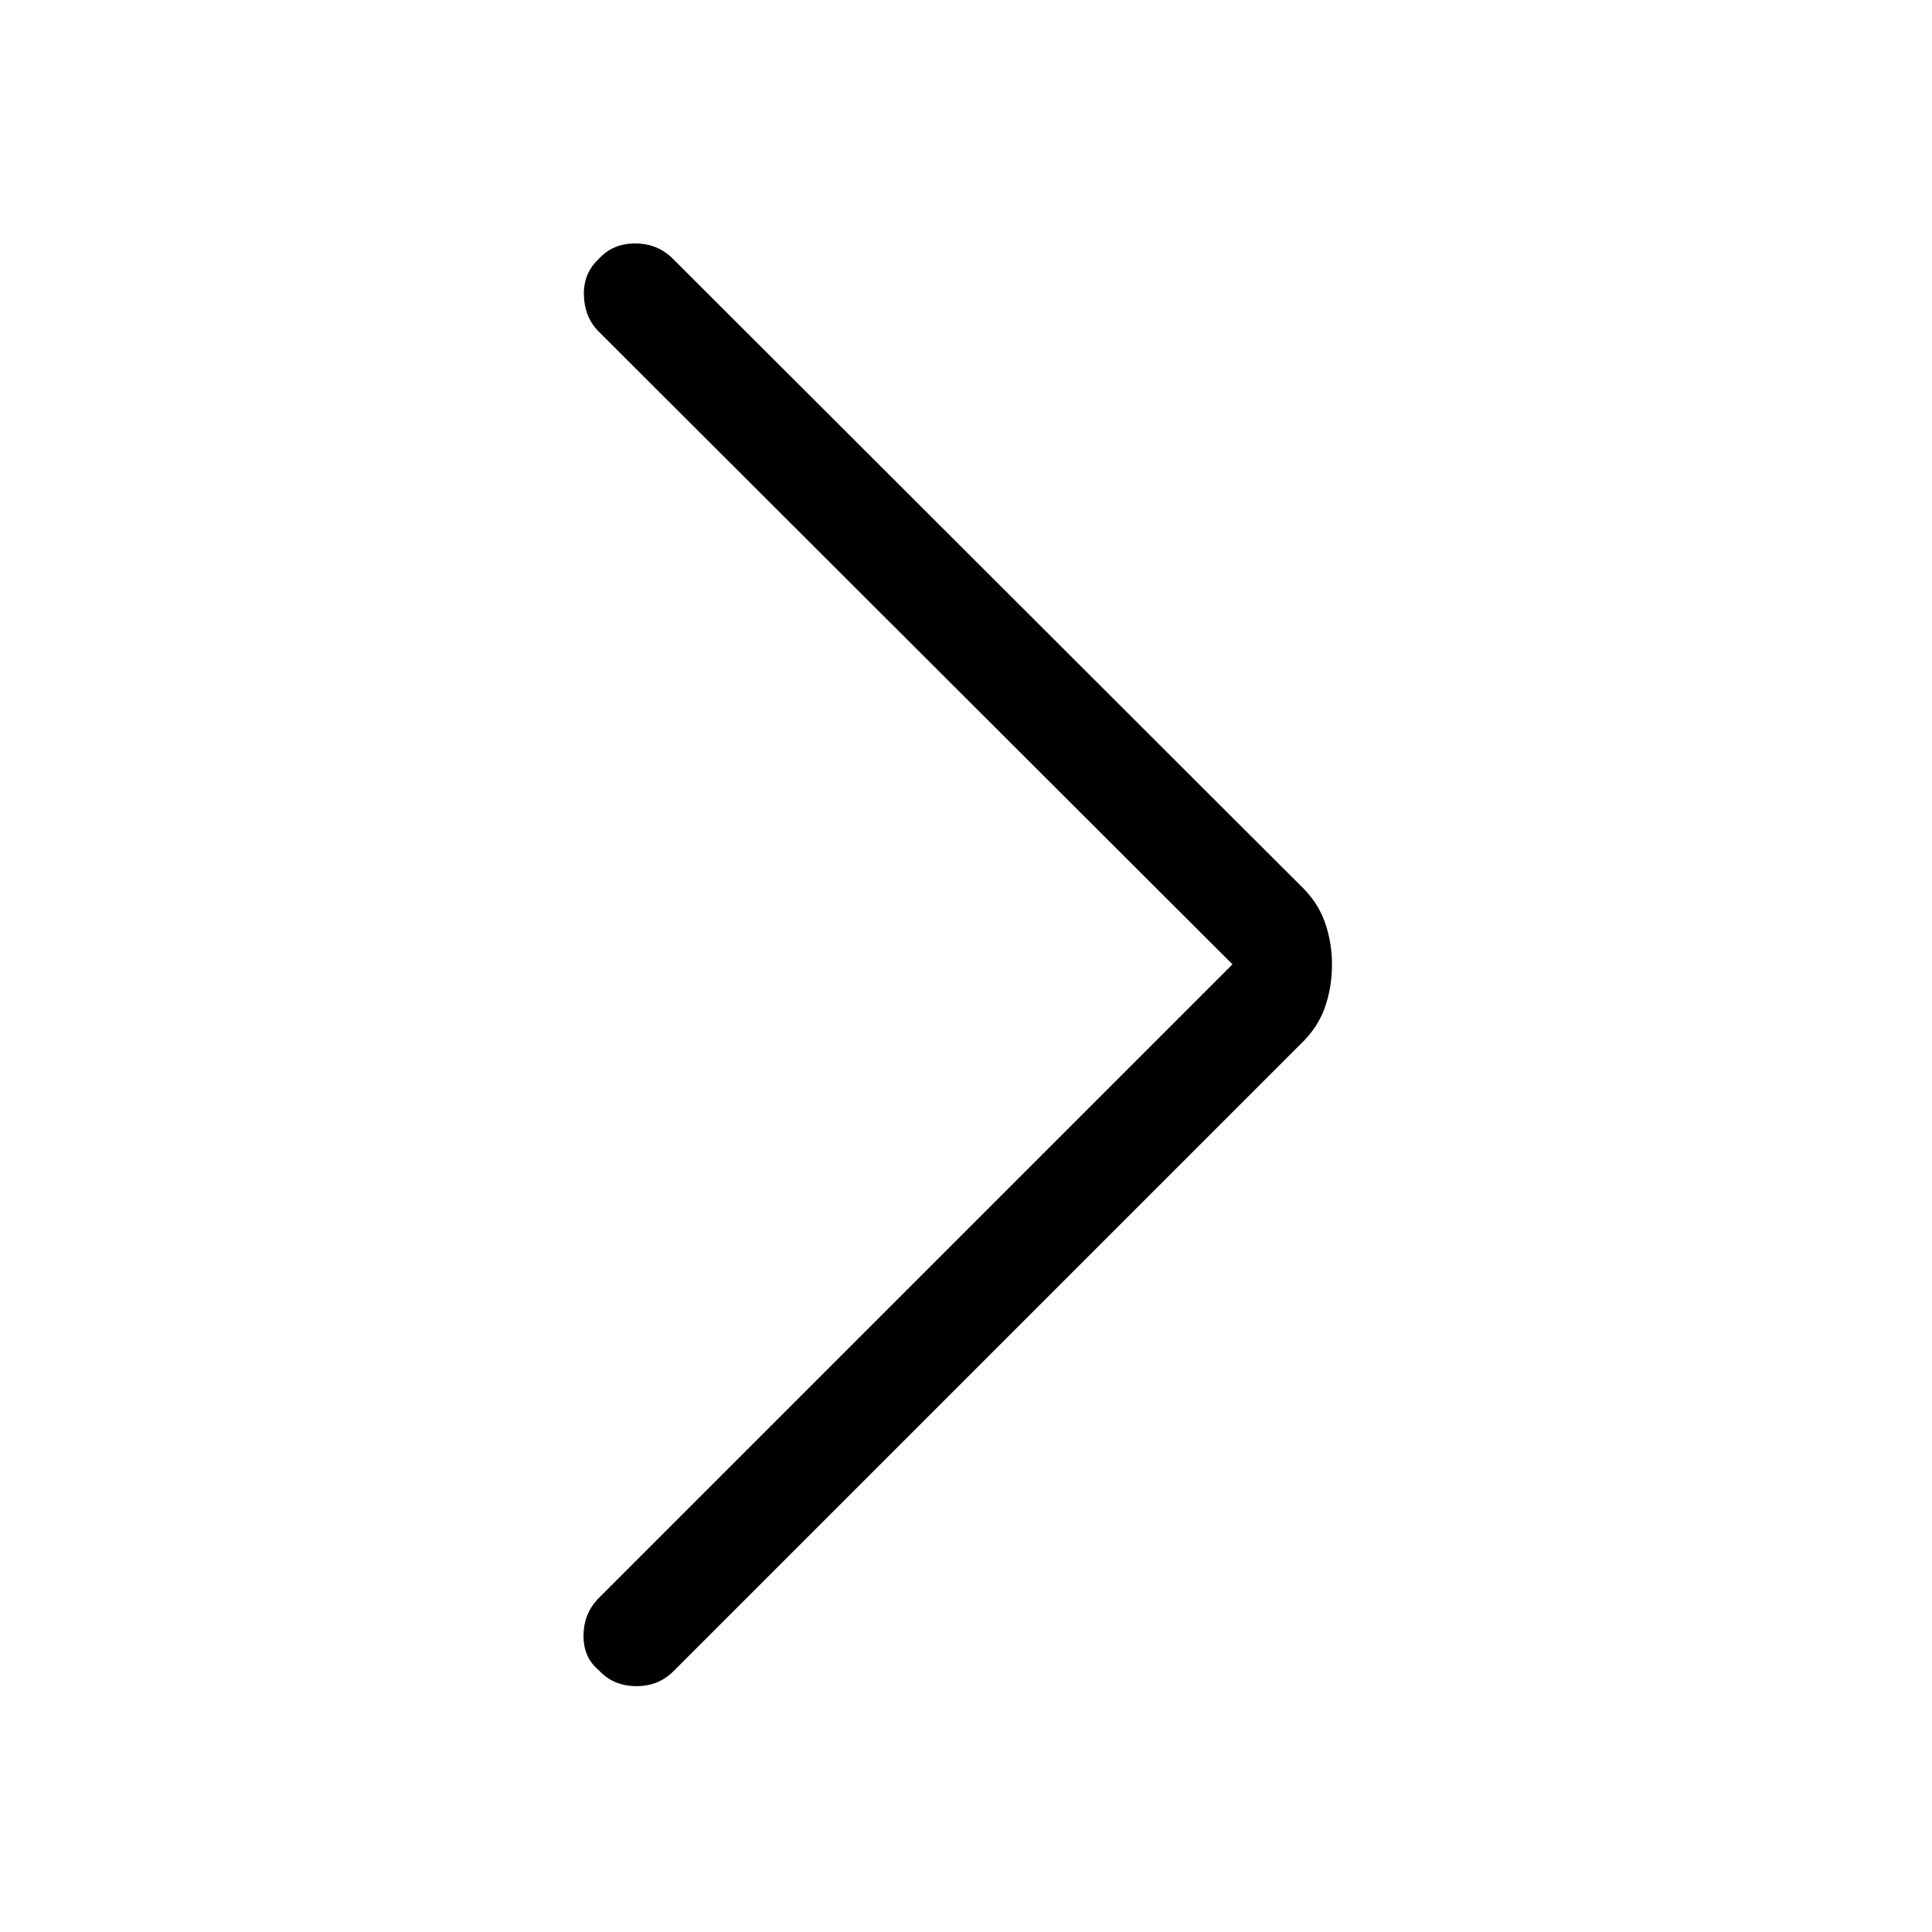
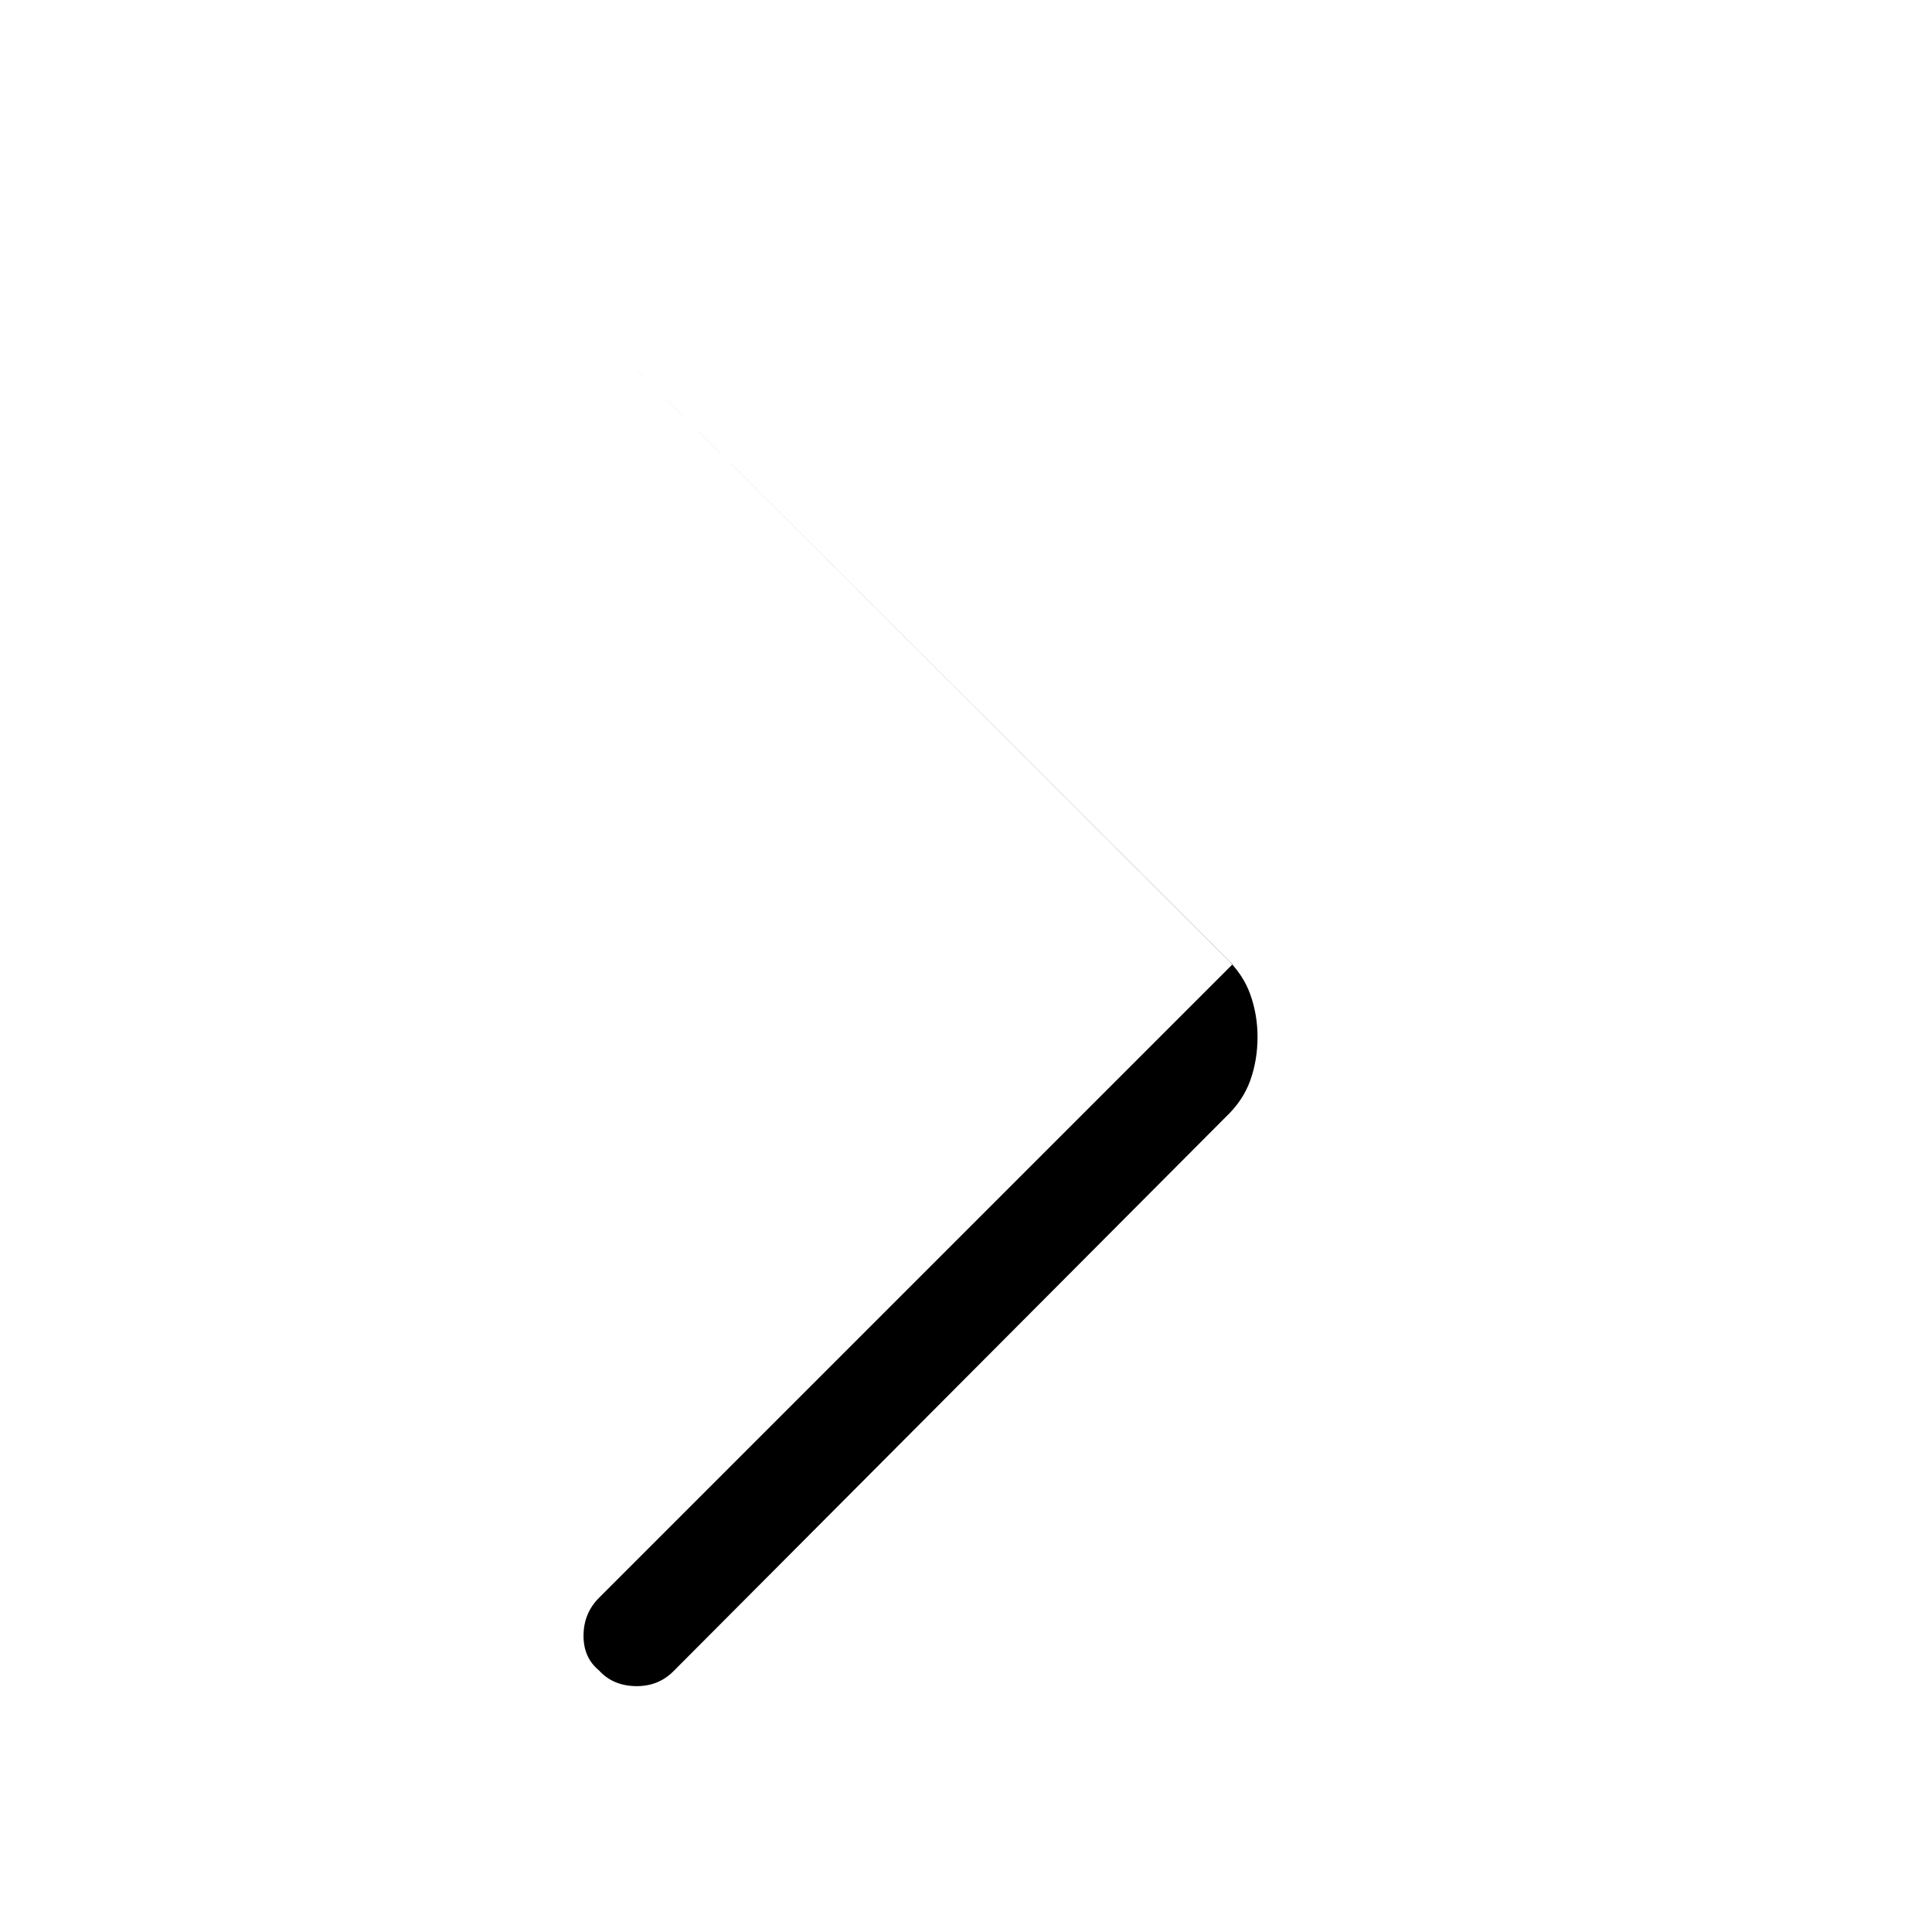
<svg xmlns="http://www.w3.org/2000/svg" height="40px" viewBox="0 -960 960 960" width="40px" fill="#000000">
-   <path d="M612.42-480.82 297.33-795.4q-6.92-7.05-7.2-18-.27-10.96 7.5-18.04 6.87-7.59 17.99-7.59 11.12 0 18.71 7.59l311.58 311.16q8.73 8.22 12.34 18.33 3.61 10.12 3.61 21.13 0 11.53-3.61 21.64-3.61 10.12-12.34 18.33L334.6-129.54q-7.59 7.59-18.84 7.37-11.26-.23-18.13-7.82-7.77-6.36-7.68-17.4.09-11.05 7.68-18.64l314.79-314.79Z" />
+   <path d="M612.42-480.82 297.33-795.4l311.58 311.16q8.73 8.22 12.34 18.33 3.61 10.12 3.61 21.13 0 11.53-3.61 21.64-3.61 10.12-12.34 18.33L334.6-129.54q-7.59 7.59-18.84 7.37-11.26-.23-18.13-7.82-7.77-6.36-7.68-17.4.09-11.05 7.68-18.64l314.79-314.79Z" />
</svg>